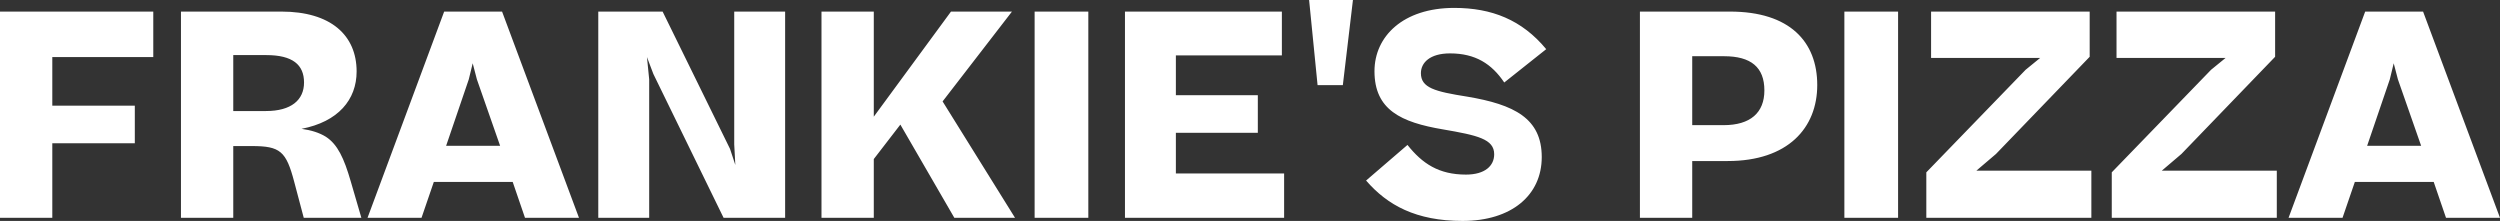
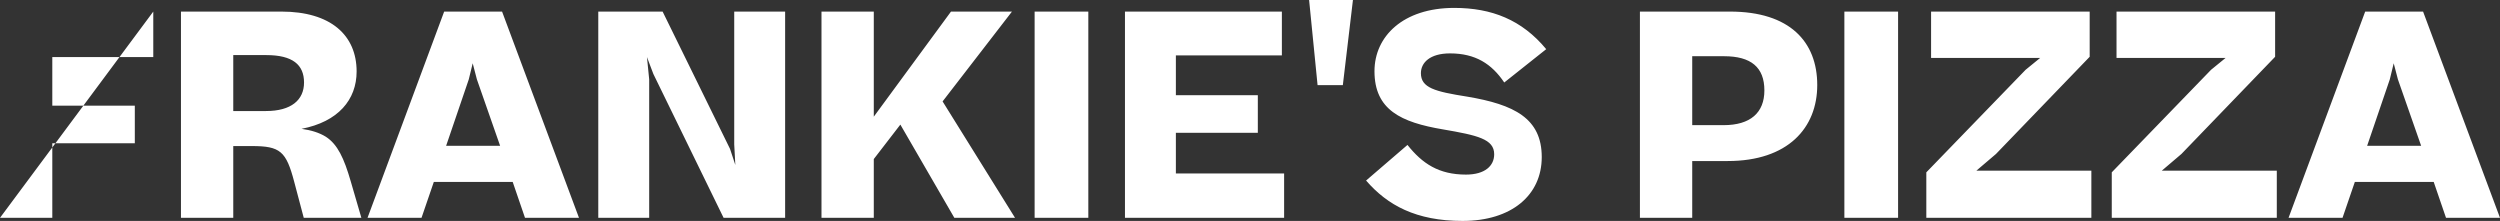
<svg xmlns="http://www.w3.org/2000/svg" width="215px" height="19px" viewBox="0 0 215 19" version="1.1">
  <rect x="0" y="0" width="215" height="19" fill="#333333" stroke="none" />
  <title>FRANKIE'SPIZZA</title>
  <desc>Created with Sketch.</desc>
  <g id="Page-1" stroke="none" stroke-width="1" fill="none" fill-rule="evenodd">
    <g id="Homepage" transform="translate(-703, -77)" fill="#FFFFFF" fill-rule="nonzero">
-       <path d="M703,95.733 L703,77.996 L716.182,77.996 L716.182,81.908 L707.498,81.908 L707.498,86.087 L714.594,86.087 L714.594,89.318 L707.498,89.318 L707.498,95.733 L703,95.733 Z M724.649,89.561 L723.061,89.561 L723.061,95.733 L718.563,95.733 L718.563,77.996 L727.199,77.996 C731.456,77.996 733.669,80.037 733.669,83.147 C733.669,85.577 732.082,87.472 728.931,88.079 C729.797,88.201 730.47,88.419 731.023,88.76 C732.034,89.416 732.587,90.606 733.164,92.598 L734.078,95.733 L729.123,95.733 L728.305,92.647 C727.608,89.999 727.103,89.561 724.649,89.561 Z M725.9,81.738 L723.061,81.738 L723.061,86.549 L725.876,86.549 C728.041,86.549 729.147,85.601 729.147,84.095 C729.147,82.564 728.161,81.738 725.9,81.738 Z M734.607,95.733 L741.198,77.996 L746.178,77.996 L752.793,95.733 L748.15,95.733 L747.092,92.647 L740.308,92.647 L739.25,95.733 L734.607,95.733 Z M743.315,83.827 L741.367,89.537 L746.009,89.537 L744.013,83.827 L743.652,82.442 L743.315,83.827 Z M758.83,83.827 L758.83,95.733 L754.452,95.733 L754.452,77.996 L759.985,77.996 L765.782,89.804 L766.239,91.189 L766.143,89.416 L766.143,77.996 L770.521,77.996 L770.521,95.733 L765.229,95.733 L759.191,83.366 L758.638,81.908 L758.83,83.827 Z M773.648,95.733 L773.648,77.996 L778.146,77.996 L778.146,87.034 L784.785,77.996 L790.029,77.996 L784.063,85.722 L790.293,95.733 L785.074,95.733 L780.431,87.715 L778.146,90.679 L778.146,95.733 L773.648,95.733 Z M791.977,95.733 L791.977,77.996 L796.596,77.996 L796.596,95.733 L791.977,95.733 Z M799.747,95.733 L799.747,77.996 L813.241,77.996 L813.241,81.762 L804.125,81.762 L804.125,85.188 L811.173,85.188 L811.173,88.419 L804.125,88.419 L804.125,91.918 L813.434,91.918 L813.434,95.733 L799.747,95.733 Z M816.311,84.32 L815.583,77 L819.353,77 L818.484,84.32 L816.311,84.32 Z M820.483,92.526 L824.043,89.464 C825.318,91.068 826.738,92.015 829.071,92.015 C830.707,92.015 831.5,91.262 831.5,90.266 C831.5,88.954 830.057,88.638 827.098,88.128 C823.49,87.52 821.205,86.451 821.205,83.123 C821.205,80.134 823.659,77.68 828.061,77.68 C831.284,77.68 833.882,78.701 835.974,81.228 L832.366,84.095 C831.284,82.491 829.889,81.592 827.7,81.592 C825.968,81.592 825.198,82.394 825.198,83.293 C825.198,84.556 826.401,84.872 829.167,85.309 C833.232,85.99 835.59,87.18 835.59,90.509 C835.59,93.789 832.992,96 828.782,96 C824.765,96 822.312,94.639 820.483,92.526 Z M851.586,90.849 L848.531,90.849 L848.531,95.733 L844.033,95.733 L844.033,77.996 L851.778,77.996 C856.926,77.996 859.283,80.596 859.283,84.313 C859.283,88.006 856.757,90.849 851.586,90.849 Z M851.273,81.835 L848.531,81.835 L848.531,87.763 L851.225,87.763 C853.534,87.763 854.737,86.694 854.737,84.775 C854.737,82.783 853.582,81.835 851.273,81.835 Z M861.616,95.733 L861.616,77.996 L866.235,77.996 L866.235,95.733 L861.616,95.733 Z M868.664,91.821 L877.204,83.001 L878.455,81.981 L869.073,81.981 L869.073,77.996 L882.712,77.996 L882.712,81.884 L874.654,90.242 L872.97,91.675 L882.857,91.675 L882.857,95.733 L868.664,95.733 L868.664,91.821 Z M884.612,91.821 L893.152,83.001 L894.403,81.981 L885.021,81.981 L885.021,77.996 L898.66,77.996 L898.66,81.884 L890.602,90.242 L888.918,91.675 L898.805,91.675 L898.805,95.733 L884.612,95.733 L884.612,91.821 Z M899.815,95.733 L906.406,77.996 L911.385,77.996 L918,95.733 L913.357,95.733 L912.299,92.647 L905.516,92.647 L904.457,95.733 L899.815,95.733 Z M908.523,83.827 L906.574,89.537 L911.217,89.537 L909.22,83.827 L908.859,82.442 L908.523,83.827 Z" id="FRANKIE'SPIZZA" />
+       <path d="M703,95.733 L716.182,77.996 L716.182,81.908 L707.498,81.908 L707.498,86.087 L714.594,86.087 L714.594,89.318 L707.498,89.318 L707.498,95.733 L703,95.733 Z M724.649,89.561 L723.061,89.561 L723.061,95.733 L718.563,95.733 L718.563,77.996 L727.199,77.996 C731.456,77.996 733.669,80.037 733.669,83.147 C733.669,85.577 732.082,87.472 728.931,88.079 C729.797,88.201 730.47,88.419 731.023,88.76 C732.034,89.416 732.587,90.606 733.164,92.598 L734.078,95.733 L729.123,95.733 L728.305,92.647 C727.608,89.999 727.103,89.561 724.649,89.561 Z M725.9,81.738 L723.061,81.738 L723.061,86.549 L725.876,86.549 C728.041,86.549 729.147,85.601 729.147,84.095 C729.147,82.564 728.161,81.738 725.9,81.738 Z M734.607,95.733 L741.198,77.996 L746.178,77.996 L752.793,95.733 L748.15,95.733 L747.092,92.647 L740.308,92.647 L739.25,95.733 L734.607,95.733 Z M743.315,83.827 L741.367,89.537 L746.009,89.537 L744.013,83.827 L743.652,82.442 L743.315,83.827 Z M758.83,83.827 L758.83,95.733 L754.452,95.733 L754.452,77.996 L759.985,77.996 L765.782,89.804 L766.239,91.189 L766.143,89.416 L766.143,77.996 L770.521,77.996 L770.521,95.733 L765.229,95.733 L759.191,83.366 L758.638,81.908 L758.83,83.827 Z M773.648,95.733 L773.648,77.996 L778.146,77.996 L778.146,87.034 L784.785,77.996 L790.029,77.996 L784.063,85.722 L790.293,95.733 L785.074,95.733 L780.431,87.715 L778.146,90.679 L778.146,95.733 L773.648,95.733 Z M791.977,95.733 L791.977,77.996 L796.596,77.996 L796.596,95.733 L791.977,95.733 Z M799.747,95.733 L799.747,77.996 L813.241,77.996 L813.241,81.762 L804.125,81.762 L804.125,85.188 L811.173,85.188 L811.173,88.419 L804.125,88.419 L804.125,91.918 L813.434,91.918 L813.434,95.733 L799.747,95.733 Z M816.311,84.32 L815.583,77 L819.353,77 L818.484,84.32 L816.311,84.32 Z M820.483,92.526 L824.043,89.464 C825.318,91.068 826.738,92.015 829.071,92.015 C830.707,92.015 831.5,91.262 831.5,90.266 C831.5,88.954 830.057,88.638 827.098,88.128 C823.49,87.52 821.205,86.451 821.205,83.123 C821.205,80.134 823.659,77.68 828.061,77.68 C831.284,77.68 833.882,78.701 835.974,81.228 L832.366,84.095 C831.284,82.491 829.889,81.592 827.7,81.592 C825.968,81.592 825.198,82.394 825.198,83.293 C825.198,84.556 826.401,84.872 829.167,85.309 C833.232,85.99 835.59,87.18 835.59,90.509 C835.59,93.789 832.992,96 828.782,96 C824.765,96 822.312,94.639 820.483,92.526 Z M851.586,90.849 L848.531,90.849 L848.531,95.733 L844.033,95.733 L844.033,77.996 L851.778,77.996 C856.926,77.996 859.283,80.596 859.283,84.313 C859.283,88.006 856.757,90.849 851.586,90.849 Z M851.273,81.835 L848.531,81.835 L848.531,87.763 L851.225,87.763 C853.534,87.763 854.737,86.694 854.737,84.775 C854.737,82.783 853.582,81.835 851.273,81.835 Z M861.616,95.733 L861.616,77.996 L866.235,77.996 L866.235,95.733 L861.616,95.733 Z M868.664,91.821 L877.204,83.001 L878.455,81.981 L869.073,81.981 L869.073,77.996 L882.712,77.996 L882.712,81.884 L874.654,90.242 L872.97,91.675 L882.857,91.675 L882.857,95.733 L868.664,95.733 L868.664,91.821 Z M884.612,91.821 L893.152,83.001 L894.403,81.981 L885.021,81.981 L885.021,77.996 L898.66,77.996 L898.66,81.884 L890.602,90.242 L888.918,91.675 L898.805,91.675 L898.805,95.733 L884.612,95.733 L884.612,91.821 Z M899.815,95.733 L906.406,77.996 L911.385,77.996 L918,95.733 L913.357,95.733 L912.299,92.647 L905.516,92.647 L904.457,95.733 L899.815,95.733 Z M908.523,83.827 L906.574,89.537 L911.217,89.537 L909.22,83.827 L908.859,82.442 L908.523,83.827 Z" id="FRANKIE'SPIZZA" />
    </g>
  </g>
</svg>